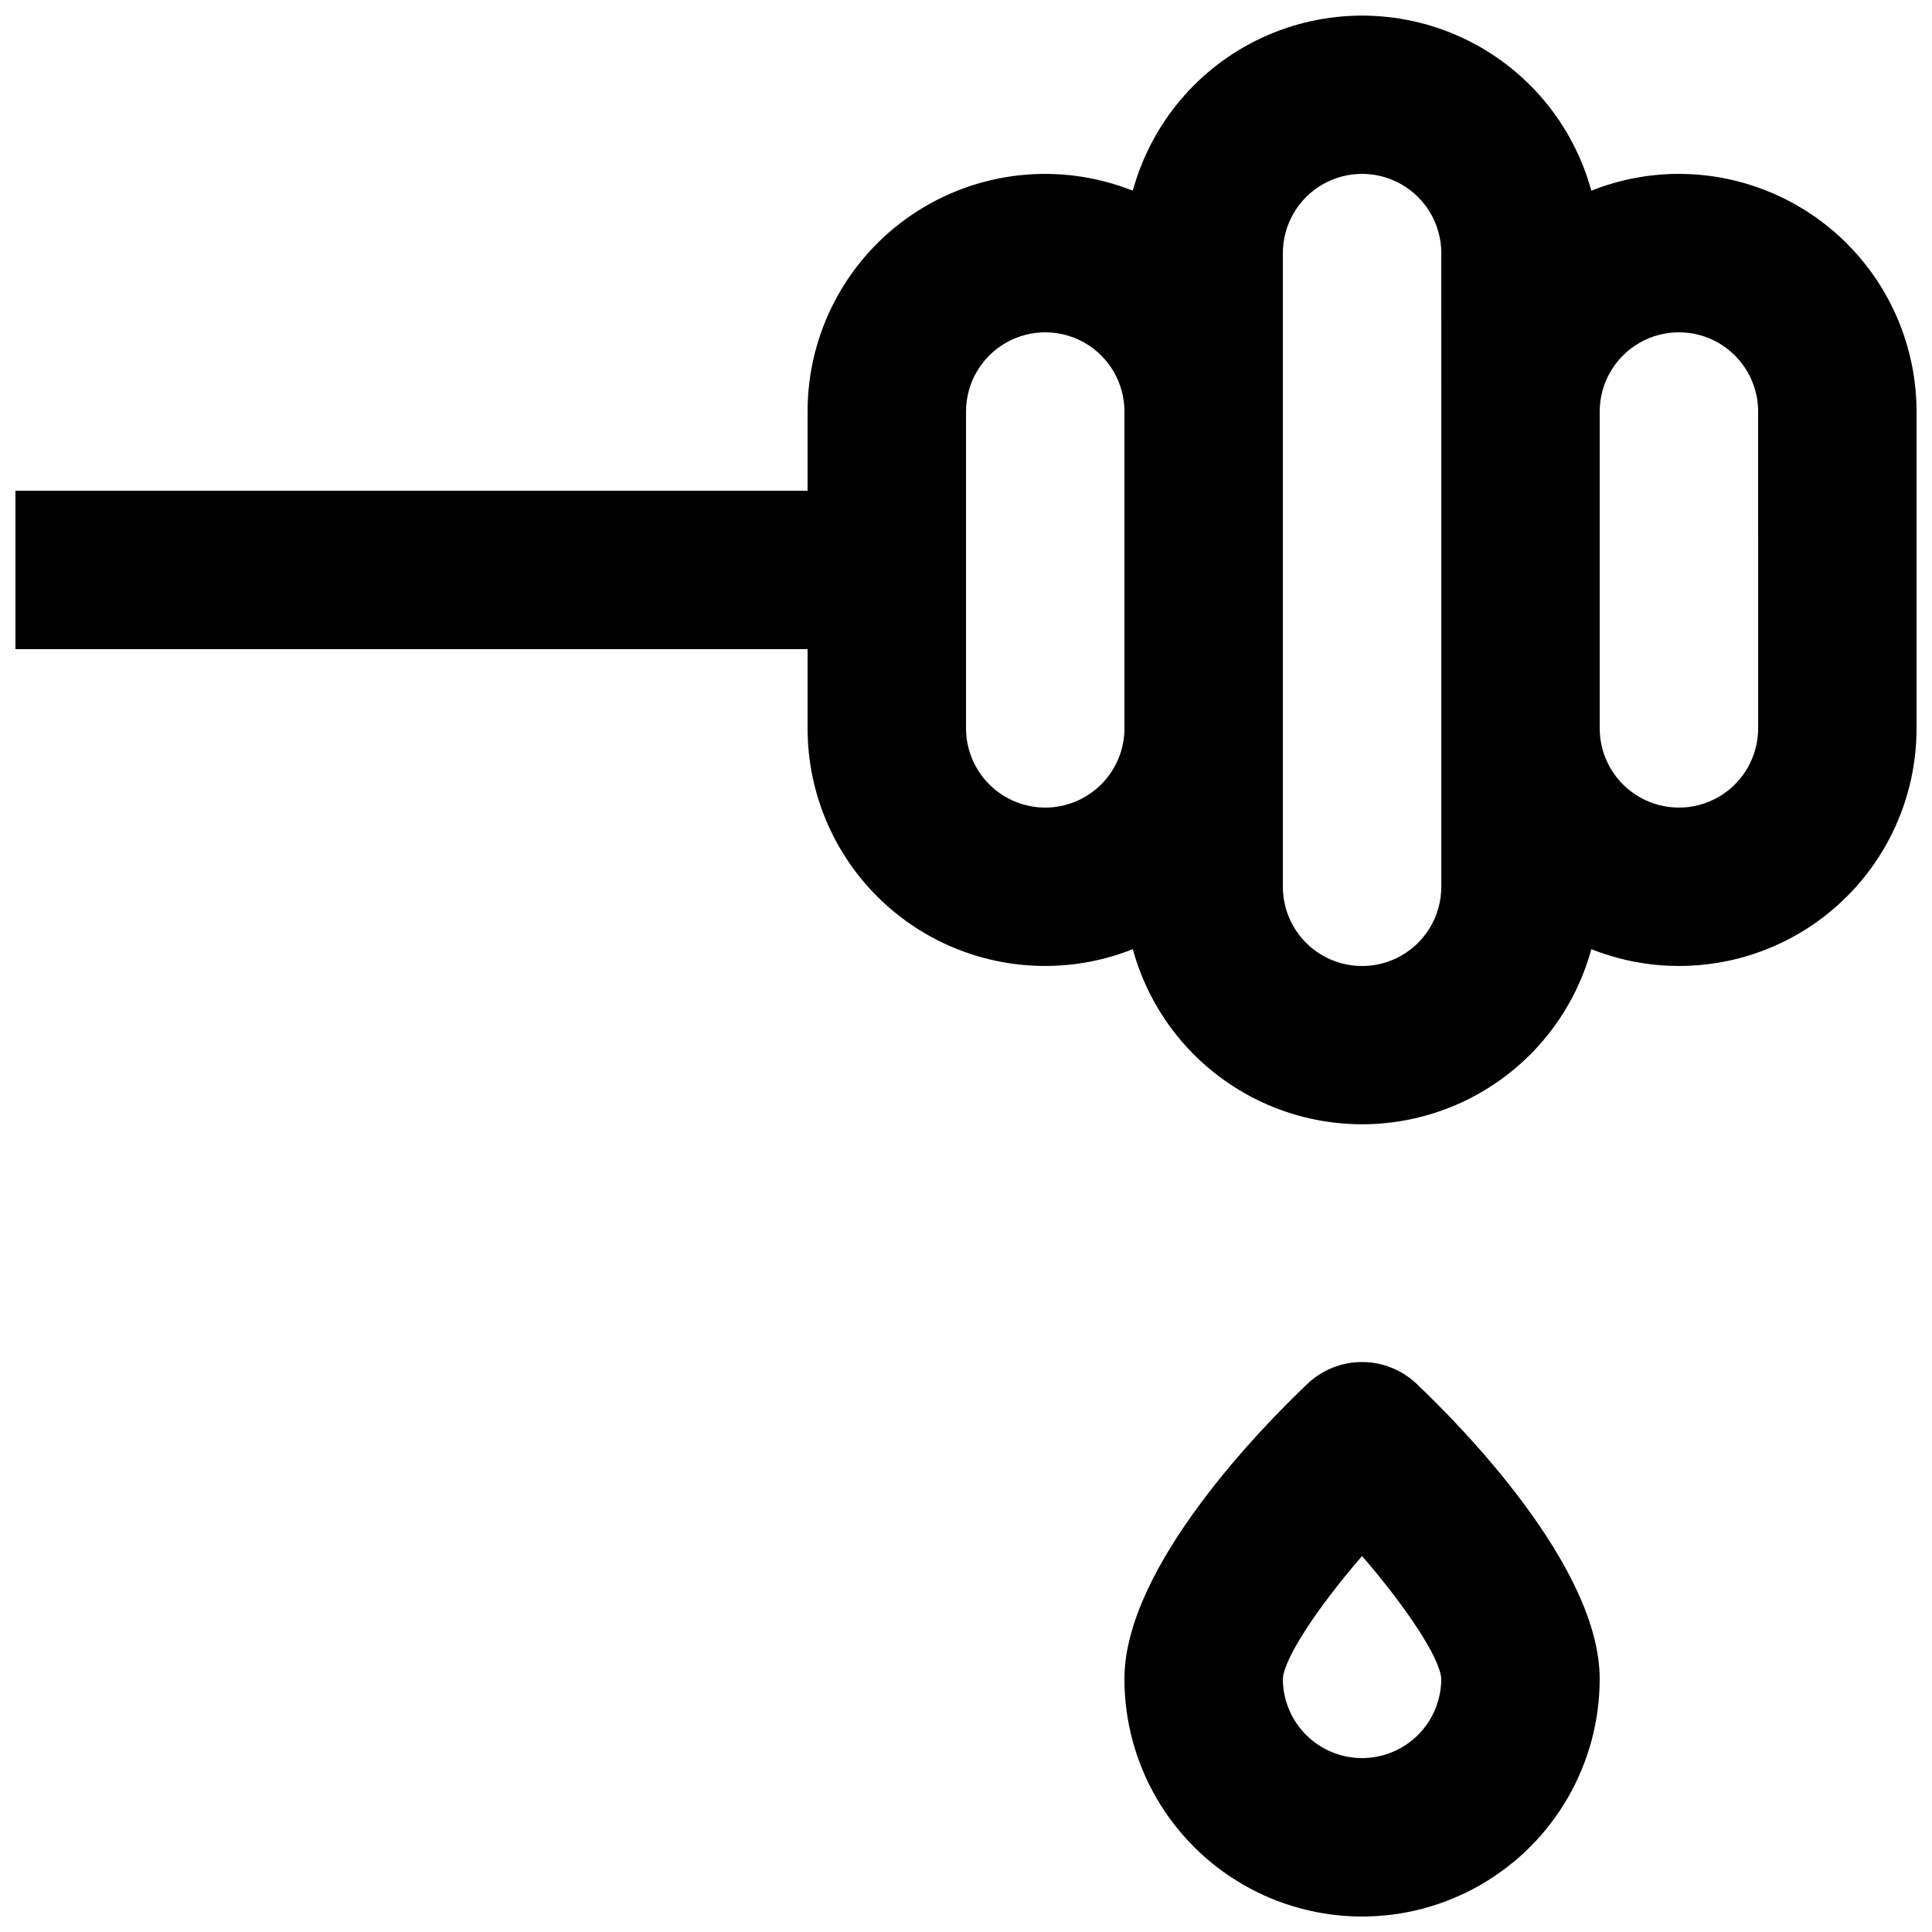
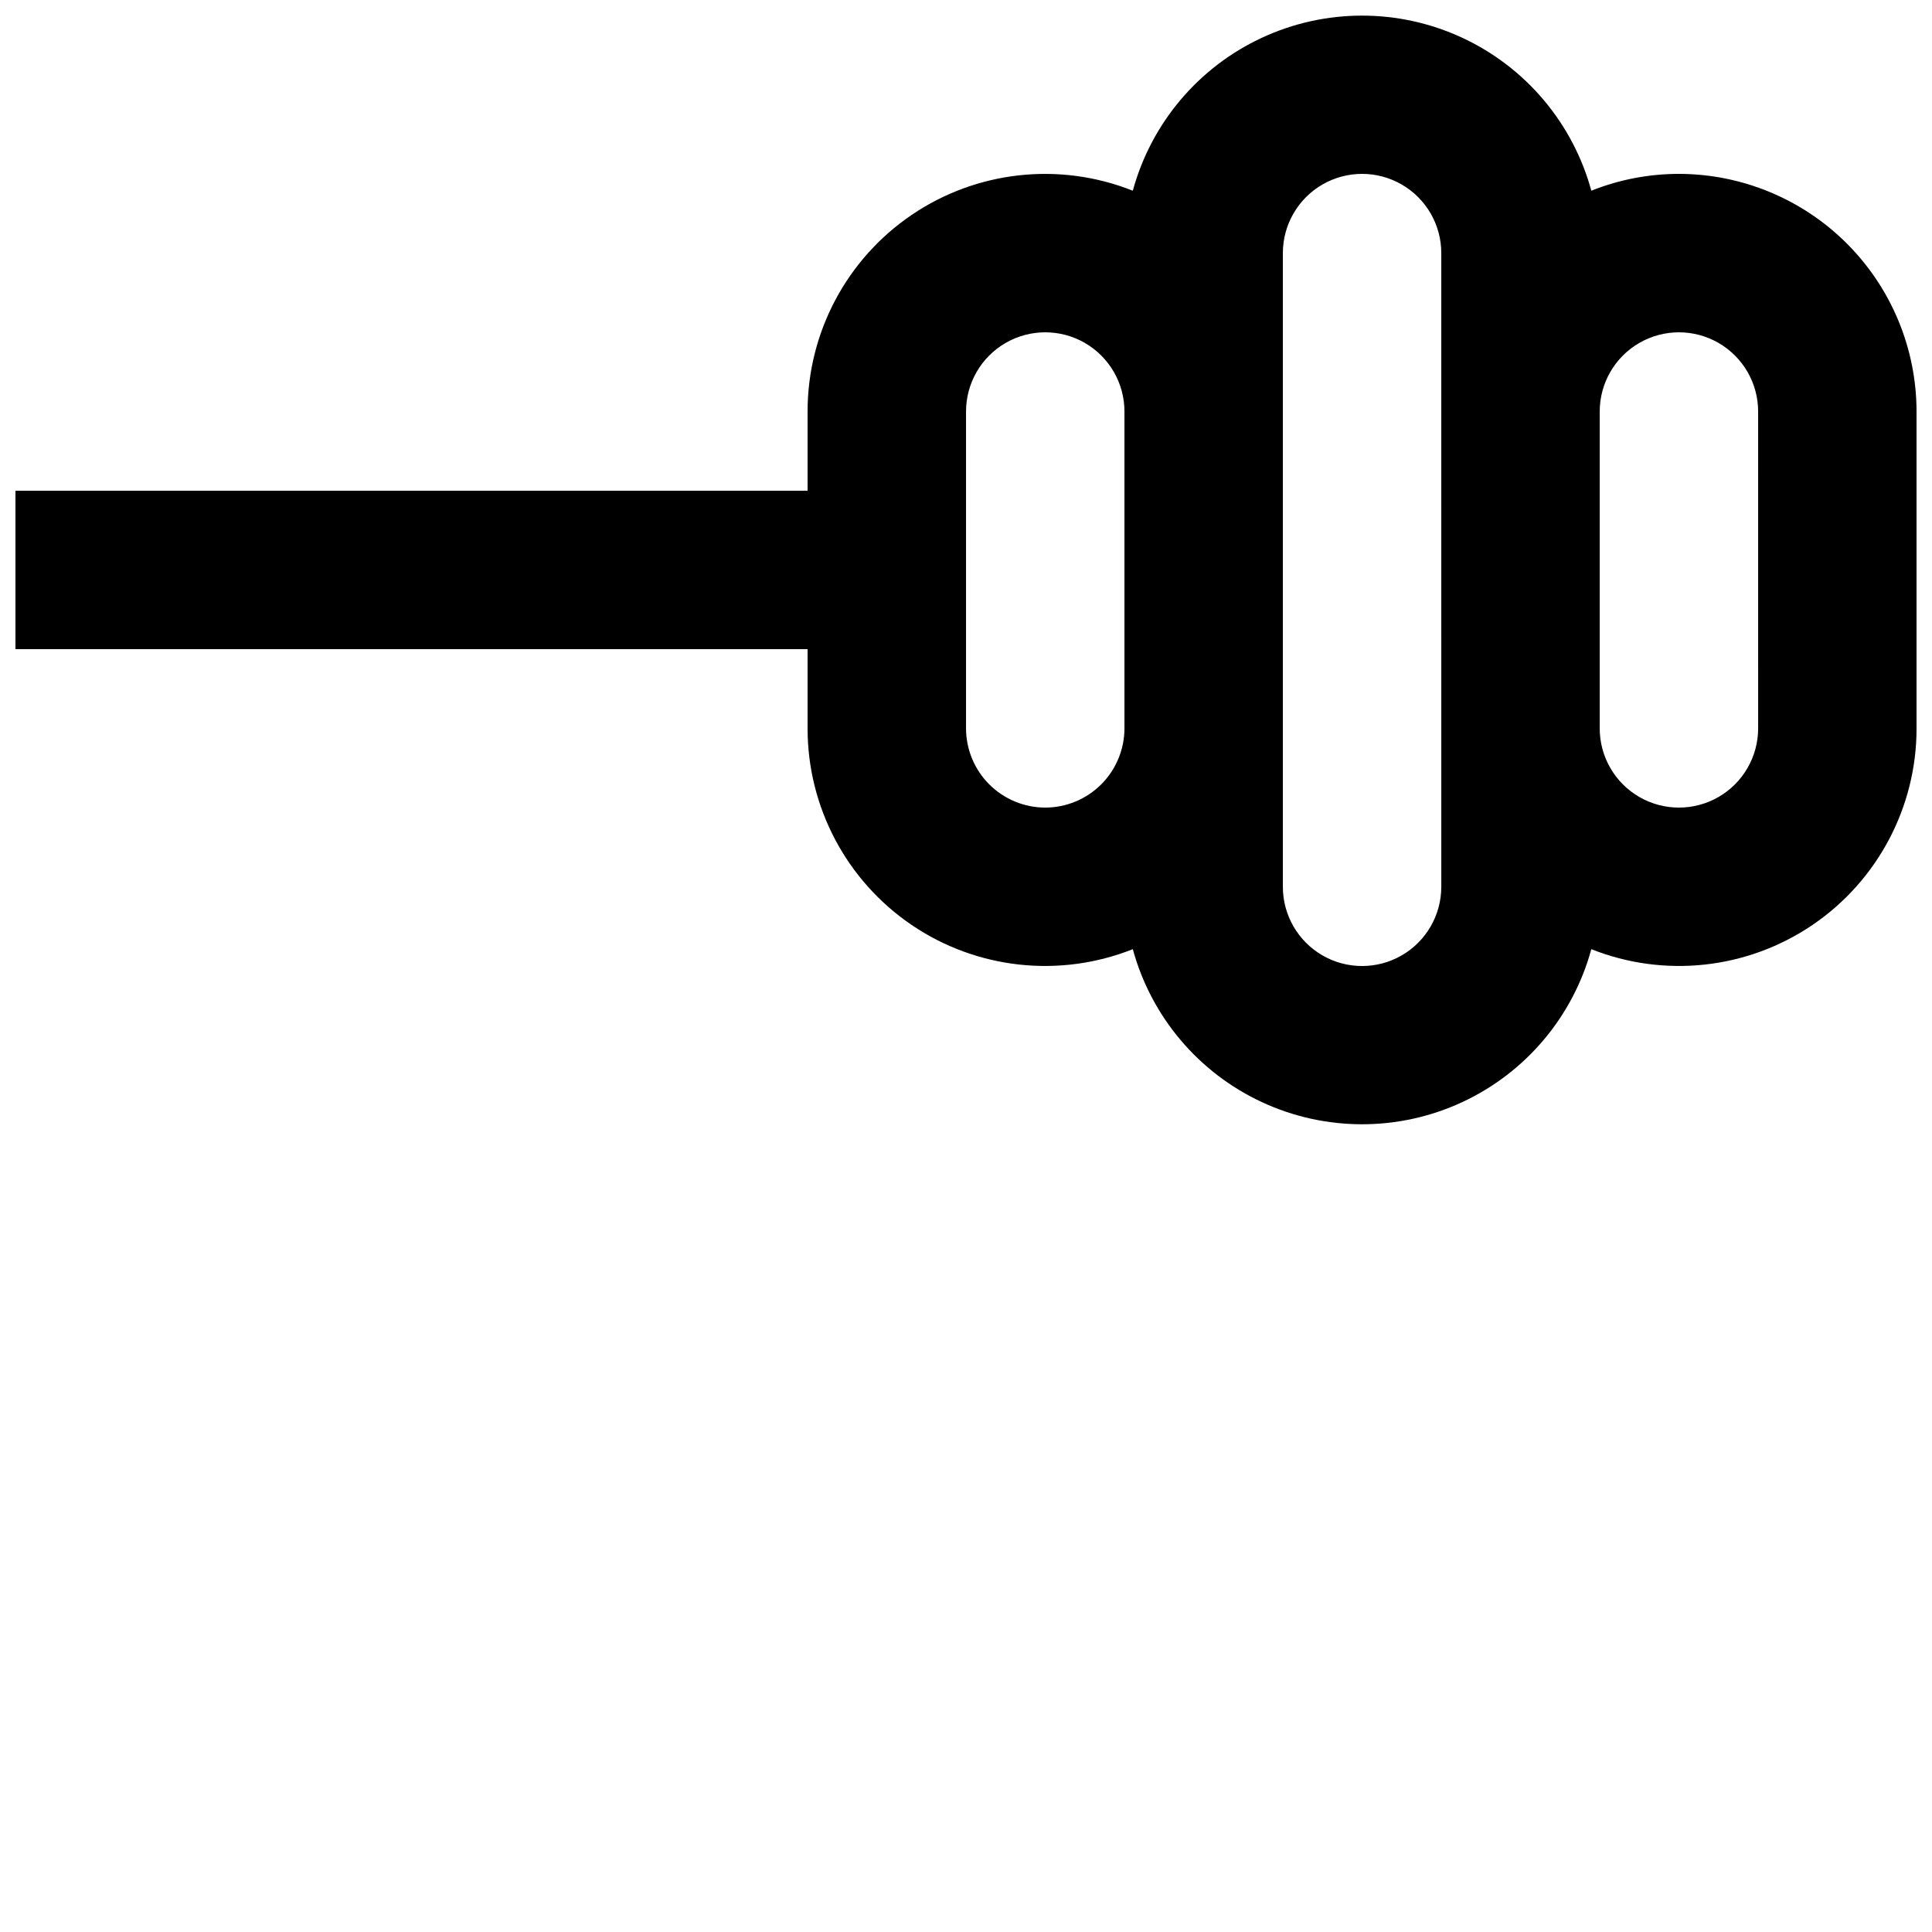
<svg xmlns="http://www.w3.org/2000/svg" width="800px" height="800px" version="1.1" viewBox="144 144 512 512">
  <defs>
    <clipPath id="b">
      <path d="m148.09 148.09h503.81v293.91h-503.81z" />
    </clipPath>
    <clipPath id="a">
-       <path d="m441 504h127v147.9h-127z" />
-     </clipPath>
+       </clipPath>
  </defs>
  <g>
    <g clip-path="url(#b)">
      <path d="m588.93 190.08c-7.949 0-15.828 1.512-23.211 4.461-4.883-17.895-17.402-32.73-34.227-40.543s-36.234-7.812-53.059 0c-16.824 7.812-29.344 22.648-34.227 40.543-19.391-7.711-41.34-5.305-58.605 6.414-17.262 11.719-27.594 31.234-27.582 52.102v20.992h-209.92v41.984h209.92v20.992c-0.012 20.863 10.32 40.379 27.582 52.102 17.266 11.719 39.215 14.121 58.605 6.414 4.883 17.895 17.402 32.727 34.227 40.543 16.824 7.812 36.234 7.812 53.059 0 16.824-7.816 29.344-22.648 34.227-40.543 19.391 7.707 41.34 5.305 58.602-6.414 17.266-11.723 27.598-31.238 27.586-52.102v-83.969c-0.02-16.695-6.66-32.703-18.465-44.512-11.809-11.805-27.812-18.445-44.512-18.465zm-167.93 167.94c-5.566-0.008-10.902-2.223-14.84-6.156-3.934-3.938-6.148-9.273-6.152-14.836v-83.969c0-7.5 4-14.43 10.496-18.18 6.492-3.75 14.496-3.75 20.992 0 6.492 3.75 10.496 10.68 10.496 18.18v83.969c-0.008 5.562-2.223 10.898-6.156 14.836-3.938 3.934-9.273 6.148-14.836 6.156zm104.96 20.992h-0.004c0 7.5-4 14.43-10.496 18.18-6.492 3.75-14.496 3.75-20.992 0-6.492-3.75-10.496-10.68-10.496-18.18v-167.94c0-7.5 4.004-14.43 10.496-18.18 6.496-3.75 14.5-3.75 20.992 0 6.496 3.75 10.496 10.68 10.496 18.18zm83.969-41.984h-0.004c0 7.5-4 14.43-10.496 18.18-6.492 3.75-14.496 3.75-20.992 0-6.492-3.75-10.496-10.68-10.496-18.18v-83.969c0-7.5 4.004-14.43 10.496-18.18 6.496-3.75 14.5-3.75 20.992 0 6.496 3.75 10.496 10.68 10.496 18.18z" />
    </g>
    <g clip-path="url(#a)">
      <path d="m519.39 510.71c-3.898-3.695-9.066-5.758-14.441-5.758-5.371 0-10.539 2.062-14.438 5.758-11.379 10.789-48.527 48.32-48.527 78.211 0 22.5 12 43.289 31.488 54.539 19.484 11.25 43.488 11.25 62.973 0 19.488-11.25 31.488-32.039 31.488-54.539 0-29.891-37.148-67.422-48.543-78.211zm-14.434 99.203c-5.559-0.004-10.891-2.215-14.824-6.144-3.934-3.93-6.152-9.258-6.168-14.816 0.281-5.492 9.301-19.082 20.992-32.586 11.703 13.516 20.73 27.105 20.992 32.555-0.004 5.566-2.219 10.902-6.152 14.84-3.938 3.934-9.273 6.148-14.84 6.152z" />
    </g>
  </g>
</svg>